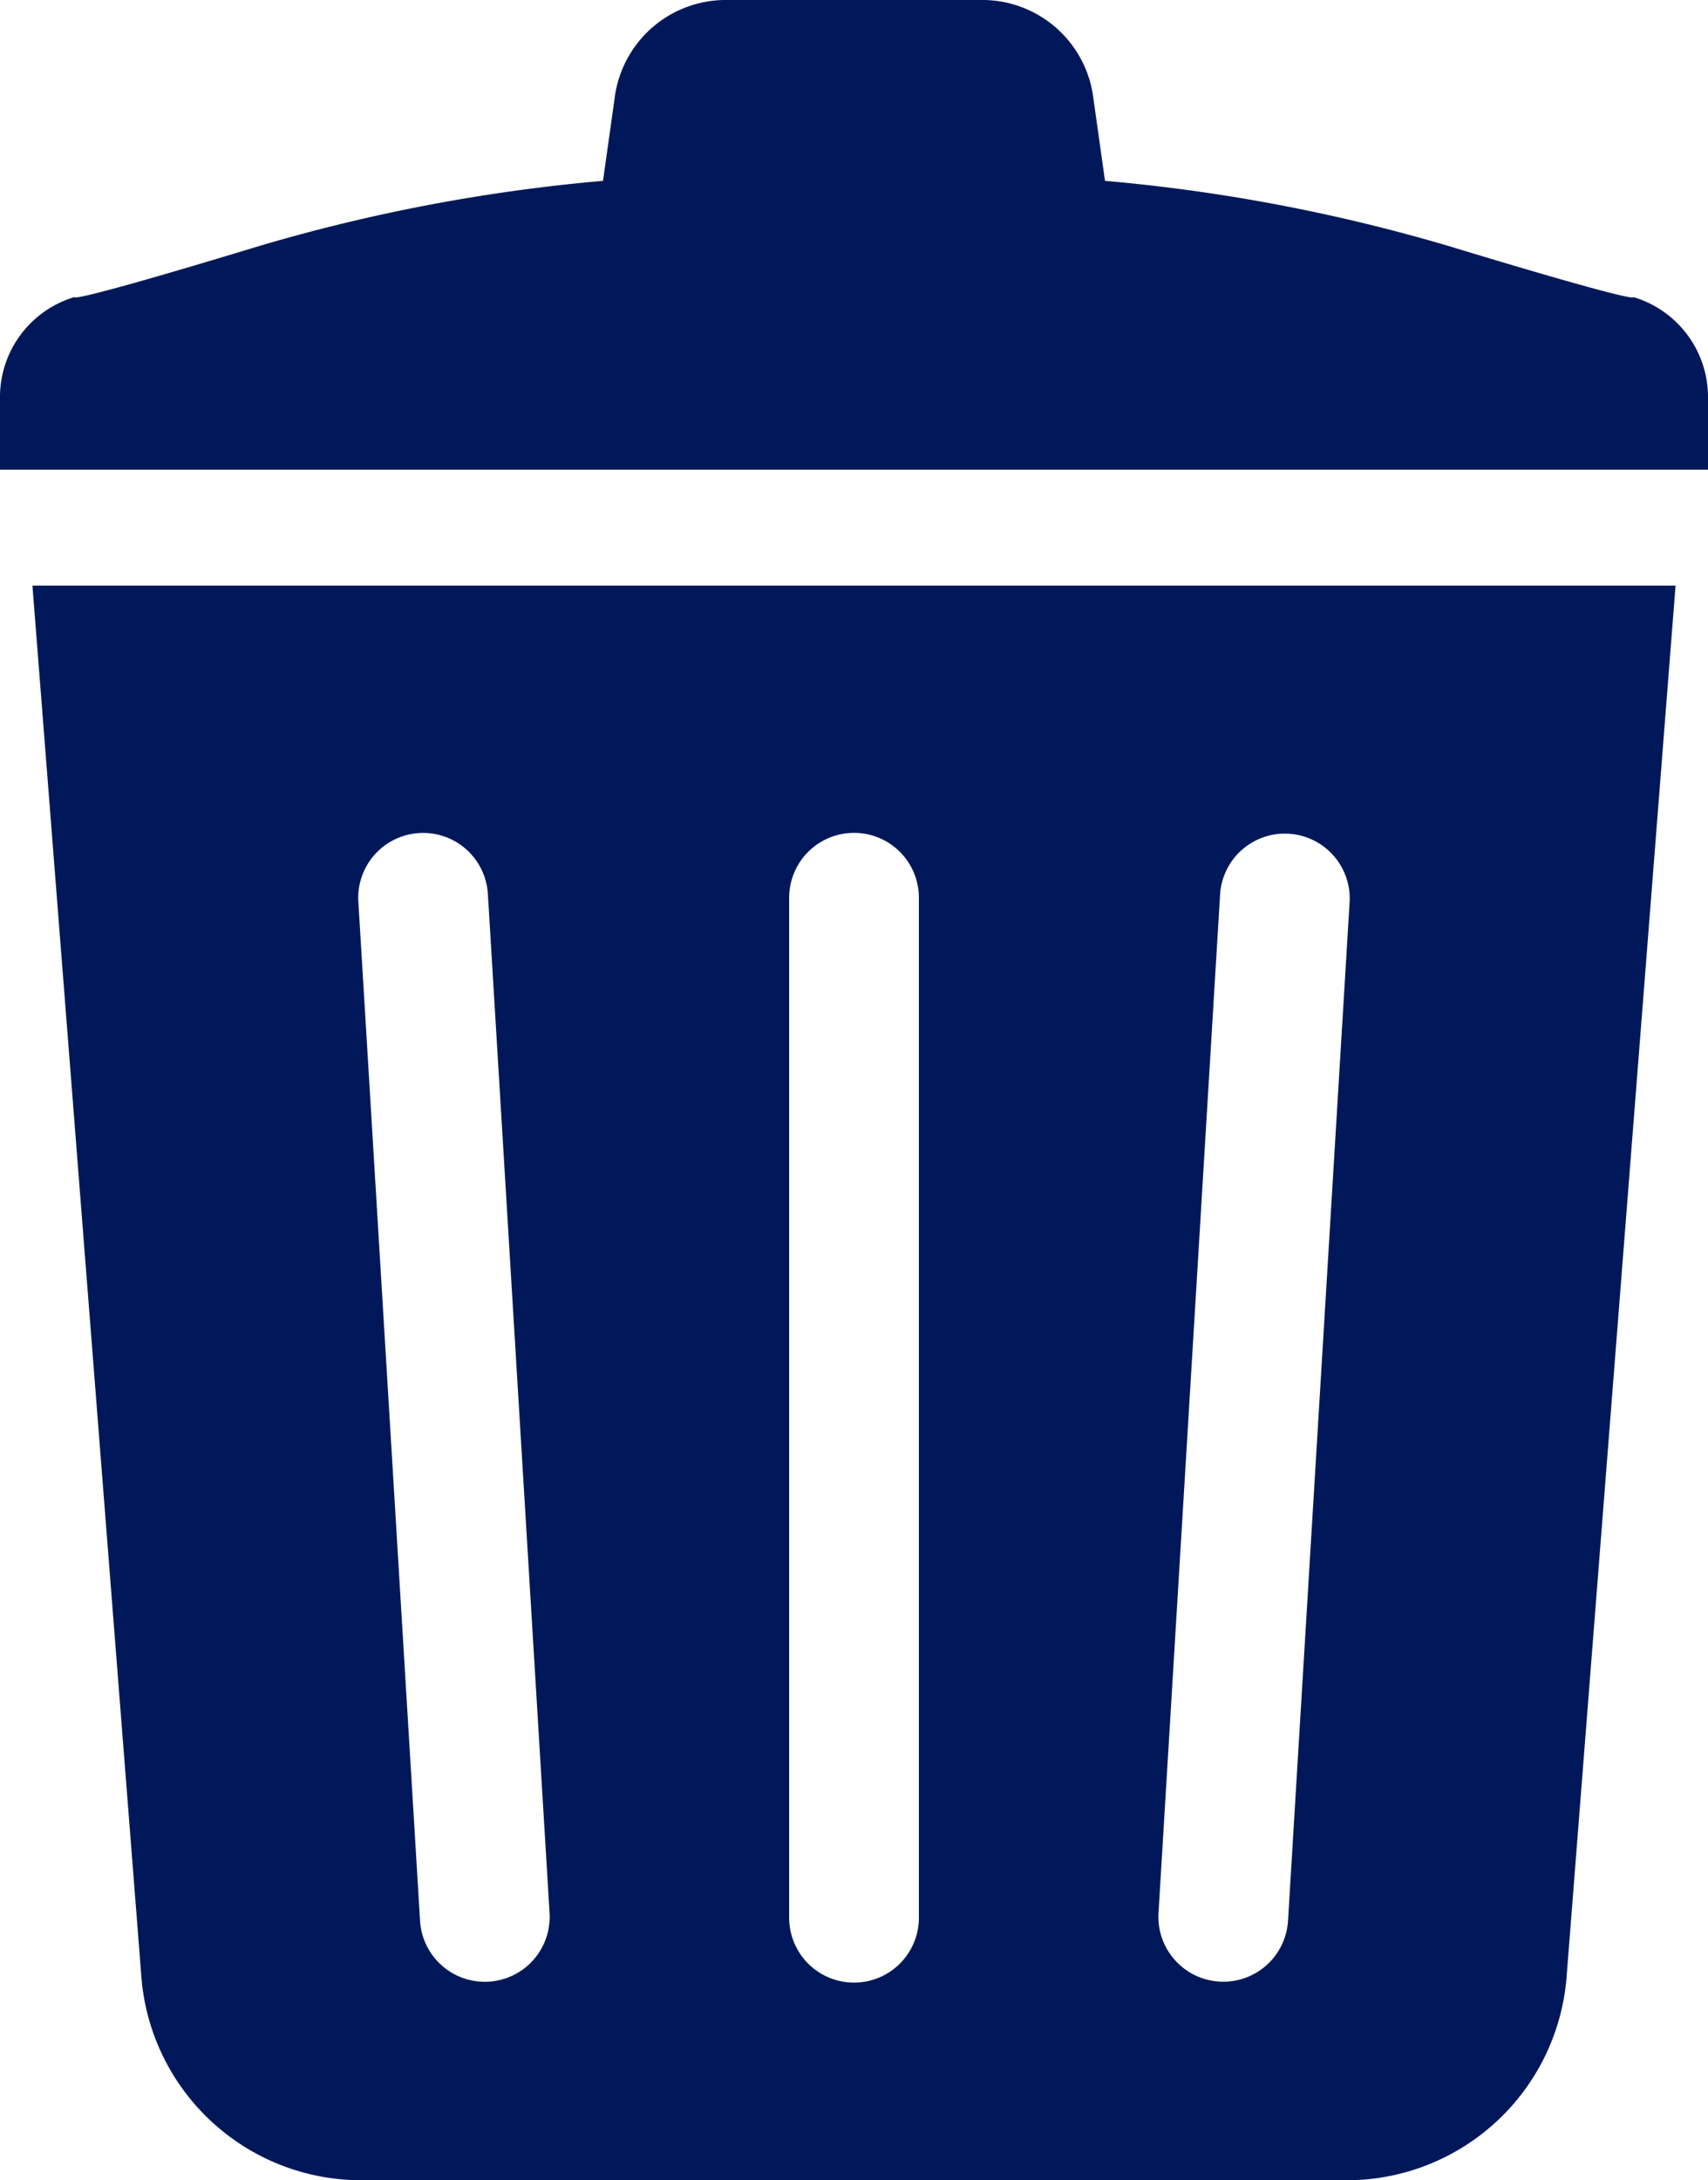
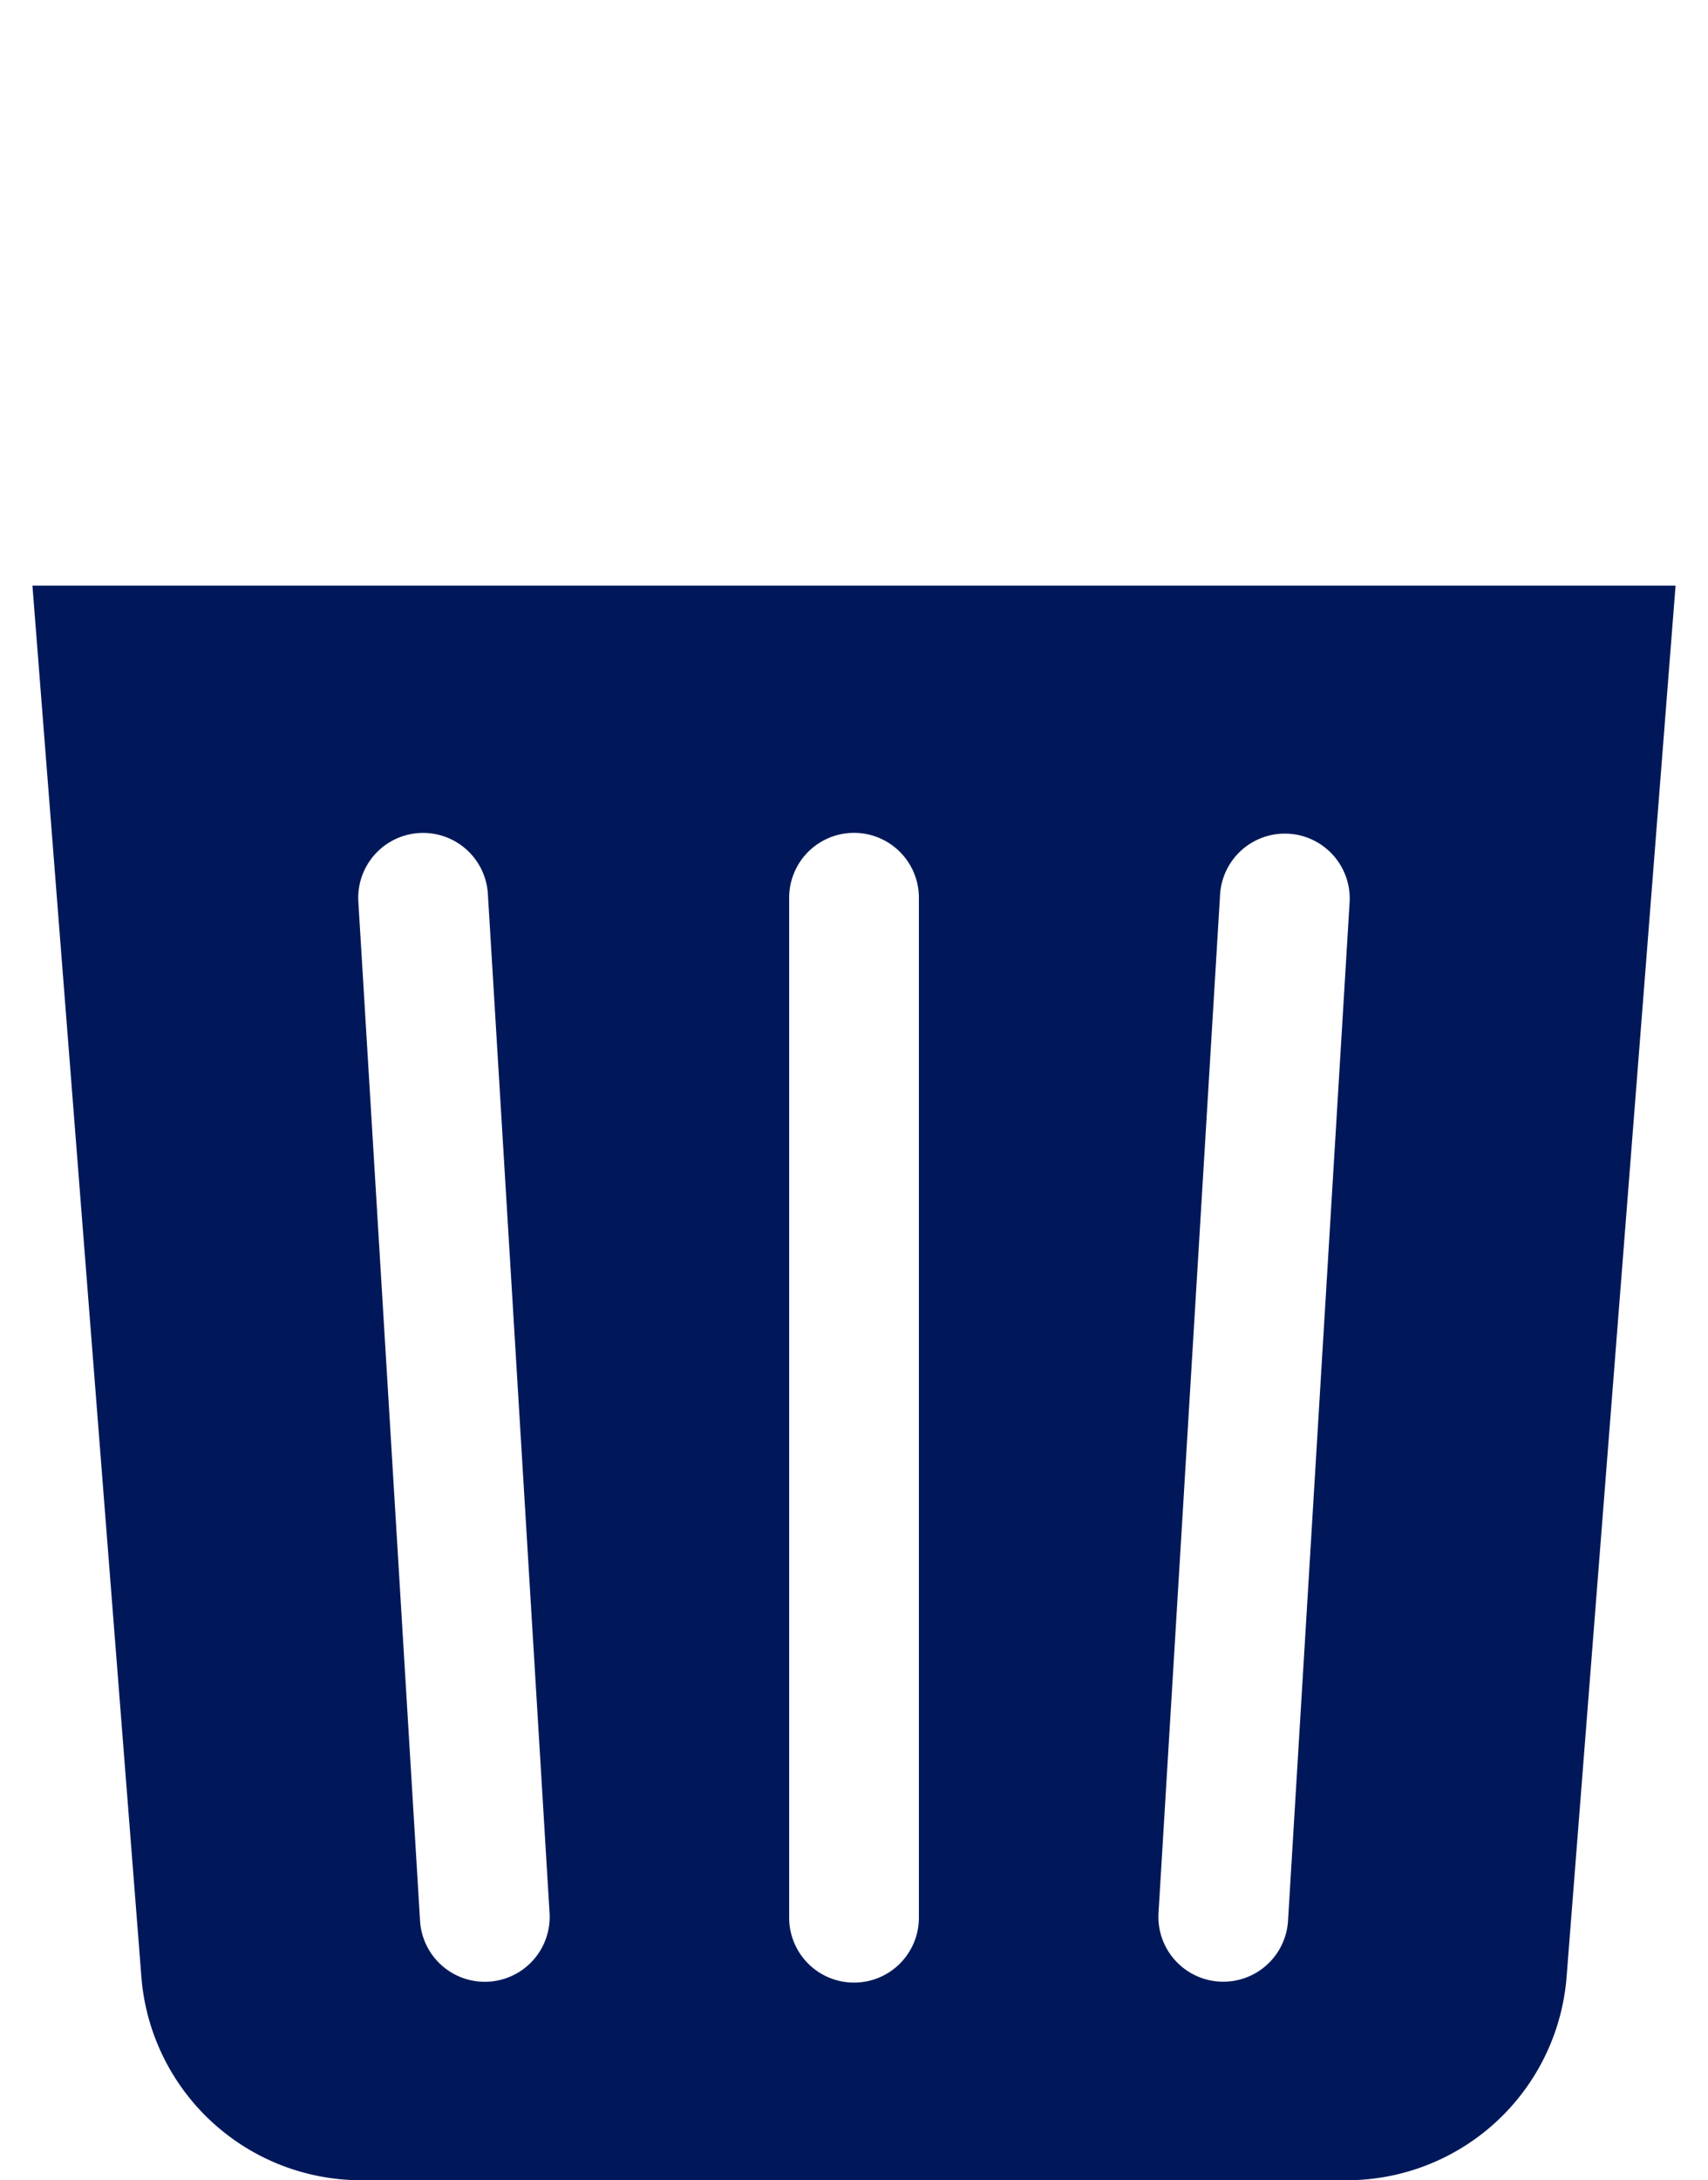
<svg xmlns="http://www.w3.org/2000/svg" width="62.709" height="80" viewBox="0 0 62.709 80">
-   <path d="M59.966,10.9s.465.328-6.772-1.87A64.147,64.147,0,0,0,40.57,6.636l-.425-3.015a4.11,4.11,0,0,0-4-3.621H26.564a4.114,4.114,0,0,0-4,3.621l-.425,3.015A64.139,64.139,0,0,0,9.514,9.028c-7.24,2.2-6.774,1.87-6.774,1.87A3.83,3.83,0,0,0,0,14.627v2.609H62.709V14.627A3.83,3.83,0,0,0,59.966,10.9" fill="#001859" />
  <path d="M11.626,188.648a8.1,8.1,0,0,0,8.069,7.386H55.871a8.1,8.1,0,0,0,8.069-7.386l4.007-51.127H7.62Zm39.6-39.817a2.382,2.382,0,0,1,4.755.287l-2.264,37.421a2.382,2.382,0,0,1-4.755-.287Zm-15.823.144a2.381,2.381,0,1,1,4.763,0V186.4a2.381,2.381,0,1,1-4.763,0ZM21.82,146.6a2.382,2.382,0,0,1,2.521,2.234l2.267,37.421a2.382,2.382,0,0,1-4.755.287l-2.267-37.421A2.381,2.381,0,0,1,21.82,146.6" transform="translate(-6.429 -116.033)" fill="#001859" />
</svg>